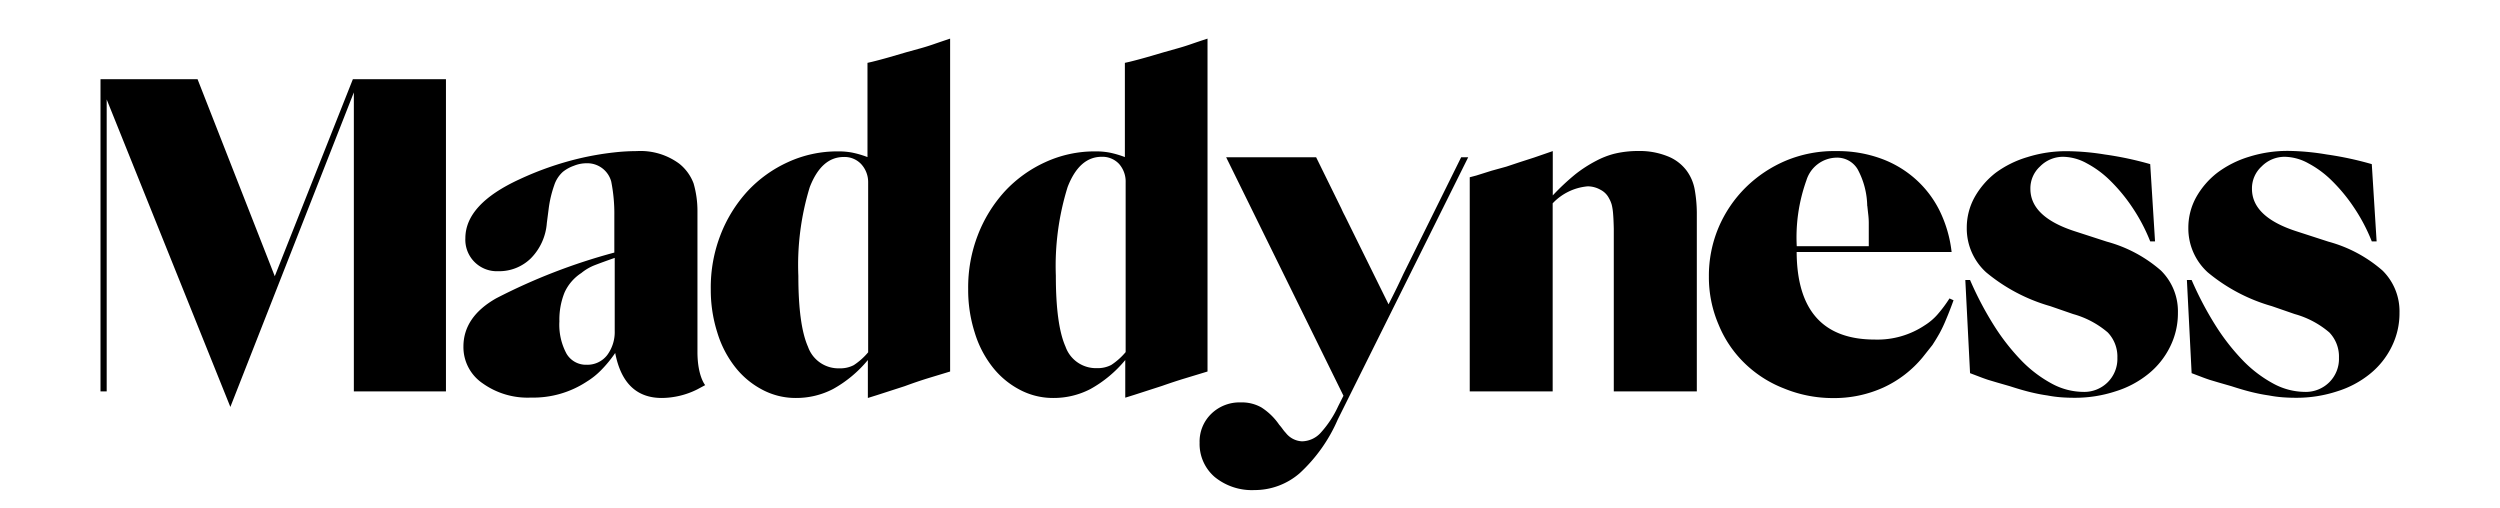
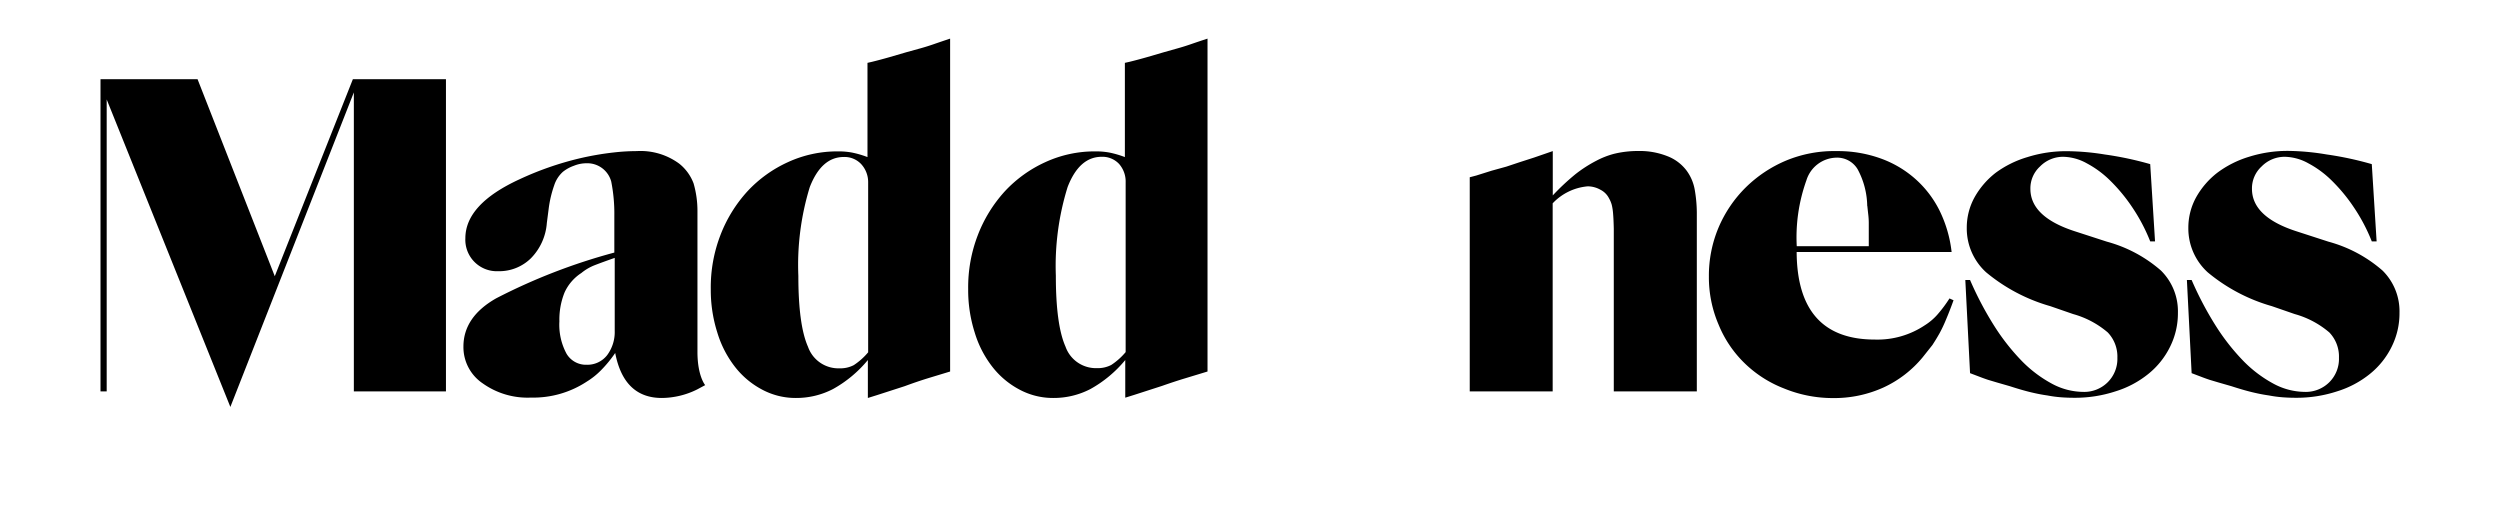
<svg xmlns="http://www.w3.org/2000/svg" viewBox="0 0 258.94 52.61">
  <g fill-rule="evenodd">
    <path d="m46.19 40.54h-9.54v-30.97l-12.79 32.58-12.81-31.85v30.24h-.64v-32.34h10.05l8 20.41 8.09-20.41h9.64z" />
    <path d="m63.67 26.71q-1.39.49-2.08.76a5.12 5.12 0 0 0 -1.38.81 4.74 4.74 0 0 0 -1.73 2 7.49 7.49 0 0 0 -.54 3 6.31 6.31 0 0 0 .73 3.34 2.33 2.33 0 0 0 2.09 1.16 2.59 2.59 0 0 0 2.13-1 4 4 0 0 0 .78-2.5zm-6.27-7.51a11.65 11.65 0 0 0 -.57 2.42l-.19 1.47a5.82 5.82 0 0 1 -1.64 3.65 4.68 4.68 0 0 1 -3.41 1.35 3.26 3.26 0 0 1 -3.39-3.41q0-3.53 5.61-6.11a32.38 32.38 0 0 1 6.19-2.16 30.31 30.31 0 0 1 3.67-.63 21.43 21.43 0 0 1 2.28-.13 6.75 6.75 0 0 1 4.4 1.3 4.73 4.73 0 0 1 1.49 2.05 10.25 10.25 0 0 1 .4 2.83v14.62c0 2.51.8 3.44.8 3.44l-.8.43a8.35 8.35 0 0 1 -3.69.9q-3.93 0-4.83-4.66a12.74 12.74 0 0 1 -1.47 1.79 7.7 7.7 0 0 1 -1.45 1.16 10.08 10.08 0 0 1 -5.8 1.67 8 8 0 0 1 -5-1.47 4.53 4.53 0 0 1 -2-3.81q0-3.07 3.39-5a61.09 61.09 0 0 1 12.24-4.74v-3.81a17.12 17.12 0 0 0 -.32-3.54 2.56 2.56 0 0 0 -2.54-1.9 3.49 3.49 0 0 0 -1.33.26 3.88 3.88 0 0 0 -1.13.62 3.2 3.2 0 0 0 -.91 1.41z" />
    <path d="m89.2 17a2.36 2.36 0 0 0 -1.8-.74q-2.32 0-3.53 3.13a27.51 27.51 0 0 0 -1.18 9.19q0 5.09 1 7.34a3.34 3.34 0 0 0 3.27 2.23 3 3 0 0 0 1.47-.33 6.81 6.81 0 0 0 1.49-1.33v-17.6a2.75 2.75 0 0 0 -.72-1.89zm6.16-12q.68-.19 1.37-.43t1.68-.57v34.48l-2.24.68q-1.17.36-2.47.84l-2.88.93-.93.29v-3.93a12.57 12.57 0 0 1 -3.6 3 8.25 8.25 0 0 1 -3.84.93 7.34 7.34 0 0 1 -3.5-.86 8.7 8.7 0 0 1 -2.82-2.36 10.86 10.86 0 0 1 -1.84-3.58 14.48 14.48 0 0 1 -.67-4.48 15 15 0 0 1 1-5.59 14.38 14.38 0 0 1 2.81-4.55 13.16 13.16 0 0 1 4.17-3 12.22 12.22 0 0 1 5.19-1.12 7.61 7.61 0 0 1 1.45.12 10 10 0 0 1 1.61.47v-9.76l.48-.11q.78-.19 1.8-.48l1.78-.52z" />
    <path d="m109.36 28.56q0 5.09 1 7.34a3.34 3.34 0 0 0 3.27 2.23 3 3 0 0 0 1.47-.33 6.81 6.81 0 0 0 1.49-1.33v-17.58a2.75 2.75 0 0 0 -.68-1.91 2.36 2.36 0 0 0 -1.8-.74q-2.32 0-3.53 3.13a27.51 27.51 0 0 0 -1.22 9.19zm7.64-22.16q.78-.19 1.8-.48l1.78-.52 1.42-.4q.68-.19 1.37-.43t1.7-.57v34.48l-2.24.68q-1.19.36-2.47.81l-2.88.93-.93.29v-3.9a12.57 12.57 0 0 1 -3.6 3 8.25 8.25 0 0 1 -3.84.93 7.34 7.34 0 0 1 -3.5-.86 8.71 8.71 0 0 1 -2.82-2.36 10.86 10.86 0 0 1 -1.84-3.58 14.48 14.48 0 0 1 -.67-4.48 15 15 0 0 1 1-5.59 14.38 14.38 0 0 1 2.81-4.55 13.16 13.16 0 0 1 4.17-3 12.22 12.22 0 0 1 5.19-1.12 7.61 7.61 0 0 1 1.45.12 10 10 0 0 1 1.61.47v-9.76z" />
-     <path d="m138.95 21.64q.15.35.35.72l4.52 9.16q.9-1.76 1.52-3.11l6-12.12h.73l-13.51 27.16a16.4 16.4 0 0 1 -3.93 5.55 7.12 7.12 0 0 1 -4.71 1.76 6.09 6.09 0 0 1 -4.1-1.35 4.51 4.51 0 0 1 -1.57-3.55 4 4 0 0 1 1.21-3 4.19 4.19 0 0 1 3.06-1.18 4.1 4.1 0 0 1 2.13.52 6.45 6.45 0 0 1 1.85 1.8 5.45 5.45 0 0 1 .38.48 3.61 3.61 0 0 0 .3.36 2.26 2.26 0 0 0 1.68.87 2.68 2.68 0 0 0 1.9-.85 10.78 10.78 0 0 0 1.85-2.8l.54-1.07-12.15-24.7h9.32z" />
  </g>
  <path d="m175.53 19.63a4.7 4.7 0 0 0 -.87-2 4.53 4.53 0 0 0 -2-1.47 7.75 7.75 0 0 0 -2.94-.52 10.57 10.57 0 0 0 -2.28.23l-.26.06a8.65 8.65 0 0 0 -1.84.72 13.64 13.64 0 0 0 -2.16 1.39 23.9 23.9 0 0 0 -2.35 2.2v-4.59l-1.94.67-1.52.49-1.35.45-1.52.42-1.59.5-.68.18v22.18h8.59v-19.48a5.65 5.65 0 0 1 3.63-1.76 2.7 2.7 0 0 1 1.33.36 2 2 0 0 1 .87.87 3 3 0 0 1 .29.69 5.74 5.74 0 0 1 .14.94q.05.59.07 1.54v.58 16.26h8.6v-18.54a14.27 14.27 0 0 0 -.22-2.37z" />
  <g fill-rule="evenodd">
    <path d="m190.26 15.65a13.06 13.06 0 0 1 4.47.74 11 11 0 0 1 3.58 2.08 10.78 10.78 0 0 1 2.56 3.3 13 13 0 0 1 1.27 4.33h-16.05q.05 9.07 8.1 9.07a8.82 8.82 0 0 0 5.19-1.49 5.91 5.91 0 0 0 1.31-1.12 13.82 13.82 0 0 0 1.23-1.65l.42.19q-.42 1.16-.78 2a14.26 14.26 0 0 1 -.67 1.42q-.36.64-.75 1.23l-1 1.26a11.51 11.51 0 0 1 -4.07 3.13 12.34 12.34 0 0 1 -5.23 1.09 13.32 13.32 0 0 1 -5.07-1 12.13 12.13 0 0 1 -4.08-2.62 11.72 11.72 0 0 1 -2.69-4 12.38 12.38 0 0 1 -1-4.95 12.83 12.83 0 0 1 1-5.09 13 13 0 0 1 2.81-4.15 13.32 13.32 0 0 1 4.19-2.79 13 13 0 0 1 5.26-.98zm3.14 5.68a8.25 8.25 0 0 0 -1-3.81 2.47 2.47 0 0 0 -2.23-1.19 3.32 3.32 0 0 0 -3.07 2.35 17.49 17.49 0 0 0 -1 6.82h7.46v-1.4q0-.59 0-1t-.05-.85q-.05-.44-.1-.92z" />
    <path d="m216.13 16.91a5.2 5.2 0 0 0 -2.44-.67 3.34 3.34 0 0 0 -2.39 1 3.07 3.07 0 0 0 -1 2.32q0 2.91 4.62 4.4l3.3 1.07a14.12 14.12 0 0 1 5.61 3 5.93 5.93 0 0 1 1.75 4.36 7.77 7.77 0 0 1 -.81 3.52 8.31 8.31 0 0 1 -2.23 2.8 10.13 10.13 0 0 1 -3.41 1.82 13.46 13.46 0 0 1 -4.3.67q-.69 0-1.35-.05a12.49 12.49 0 0 1 -1.42-.19q-.79-.11-1.71-.33t-2.18-.63l-1.32-.38-.94-.28q-.45-.15-.86-.31l-1-.38-.49-9.65h.49a34.59 34.59 0 0 0 2.54 4.81 22.31 22.31 0 0 0 2.91 3.67 13 13 0 0 0 3.1 2.3 6.94 6.94 0 0 0 3.15.81 3.45 3.45 0 0 0 2.56-1 3.41 3.41 0 0 0 1-2.53 3.61 3.61 0 0 0 -1-2.63 9.37 9.37 0 0 0 -3.58-1.9l-2.37-.82a18.14 18.14 0 0 1 -6.65-3.51 6.14 6.14 0 0 1 -2-4.59 6.51 6.51 0 0 1 .81-3.18 8.43 8.43 0 0 1 2.18-2.53 10.61 10.61 0 0 1 3.3-1.63 13.29 13.29 0 0 1 4.12-.61 25.47 25.47 0 0 1 3.88.34 34.17 34.17 0 0 1 4.71 1l.5 8h-.5a18.36 18.36 0 0 0 -1.84-3.5 17.58 17.58 0 0 0 -2.28-2.77 10.37 10.37 0 0 0 -2.46-1.82z" />
    <path d="m239.08 16.91a5.2 5.2 0 0 0 -2.44-.67 3.34 3.34 0 0 0 -2.39 1 3.07 3.07 0 0 0 -1 2.32q0 2.91 4.62 4.4l3.3 1.07a14.12 14.12 0 0 1 5.61 3 5.93 5.93 0 0 1 1.75 4.36 7.77 7.77 0 0 1 -.81 3.52 8.31 8.31 0 0 1 -2.23 2.8 10.13 10.13 0 0 1 -3.41 1.82 13.46 13.46 0 0 1 -4.3.67q-.69 0-1.35-.05a12.5 12.5 0 0 1 -1.42-.19q-.79-.11-1.71-.33t-2.18-.63l-1.32-.38-.94-.28q-.45-.15-.86-.31l-1-.38-.49-9.65h.49a34.59 34.59 0 0 0 2.54 4.81 22.32 22.32 0 0 0 2.91 3.67 13 13 0 0 0 3.1 2.3 6.94 6.94 0 0 0 3.15.81 3.45 3.45 0 0 0 2.56-1 3.41 3.41 0 0 0 1-2.53 3.61 3.61 0 0 0 -1-2.63 9.37 9.37 0 0 0 -3.58-1.9l-2.37-.82a18.14 18.14 0 0 1 -6.65-3.51 6.14 6.14 0 0 1 -2-4.59 6.51 6.51 0 0 1 .81-3.18 8.43 8.43 0 0 1 2.18-2.53 10.61 10.61 0 0 1 3.29-1.66 13.29 13.29 0 0 1 4.12-.61 25.47 25.47 0 0 1 3.94.37 34.17 34.17 0 0 1 4.66 1l.5 8h-.5a18.36 18.36 0 0 0 -1.84-3.5 17.58 17.58 0 0 0 -2.28-2.77 10.37 10.37 0 0 0 -2.46-1.82z" />
  </g>
</svg>